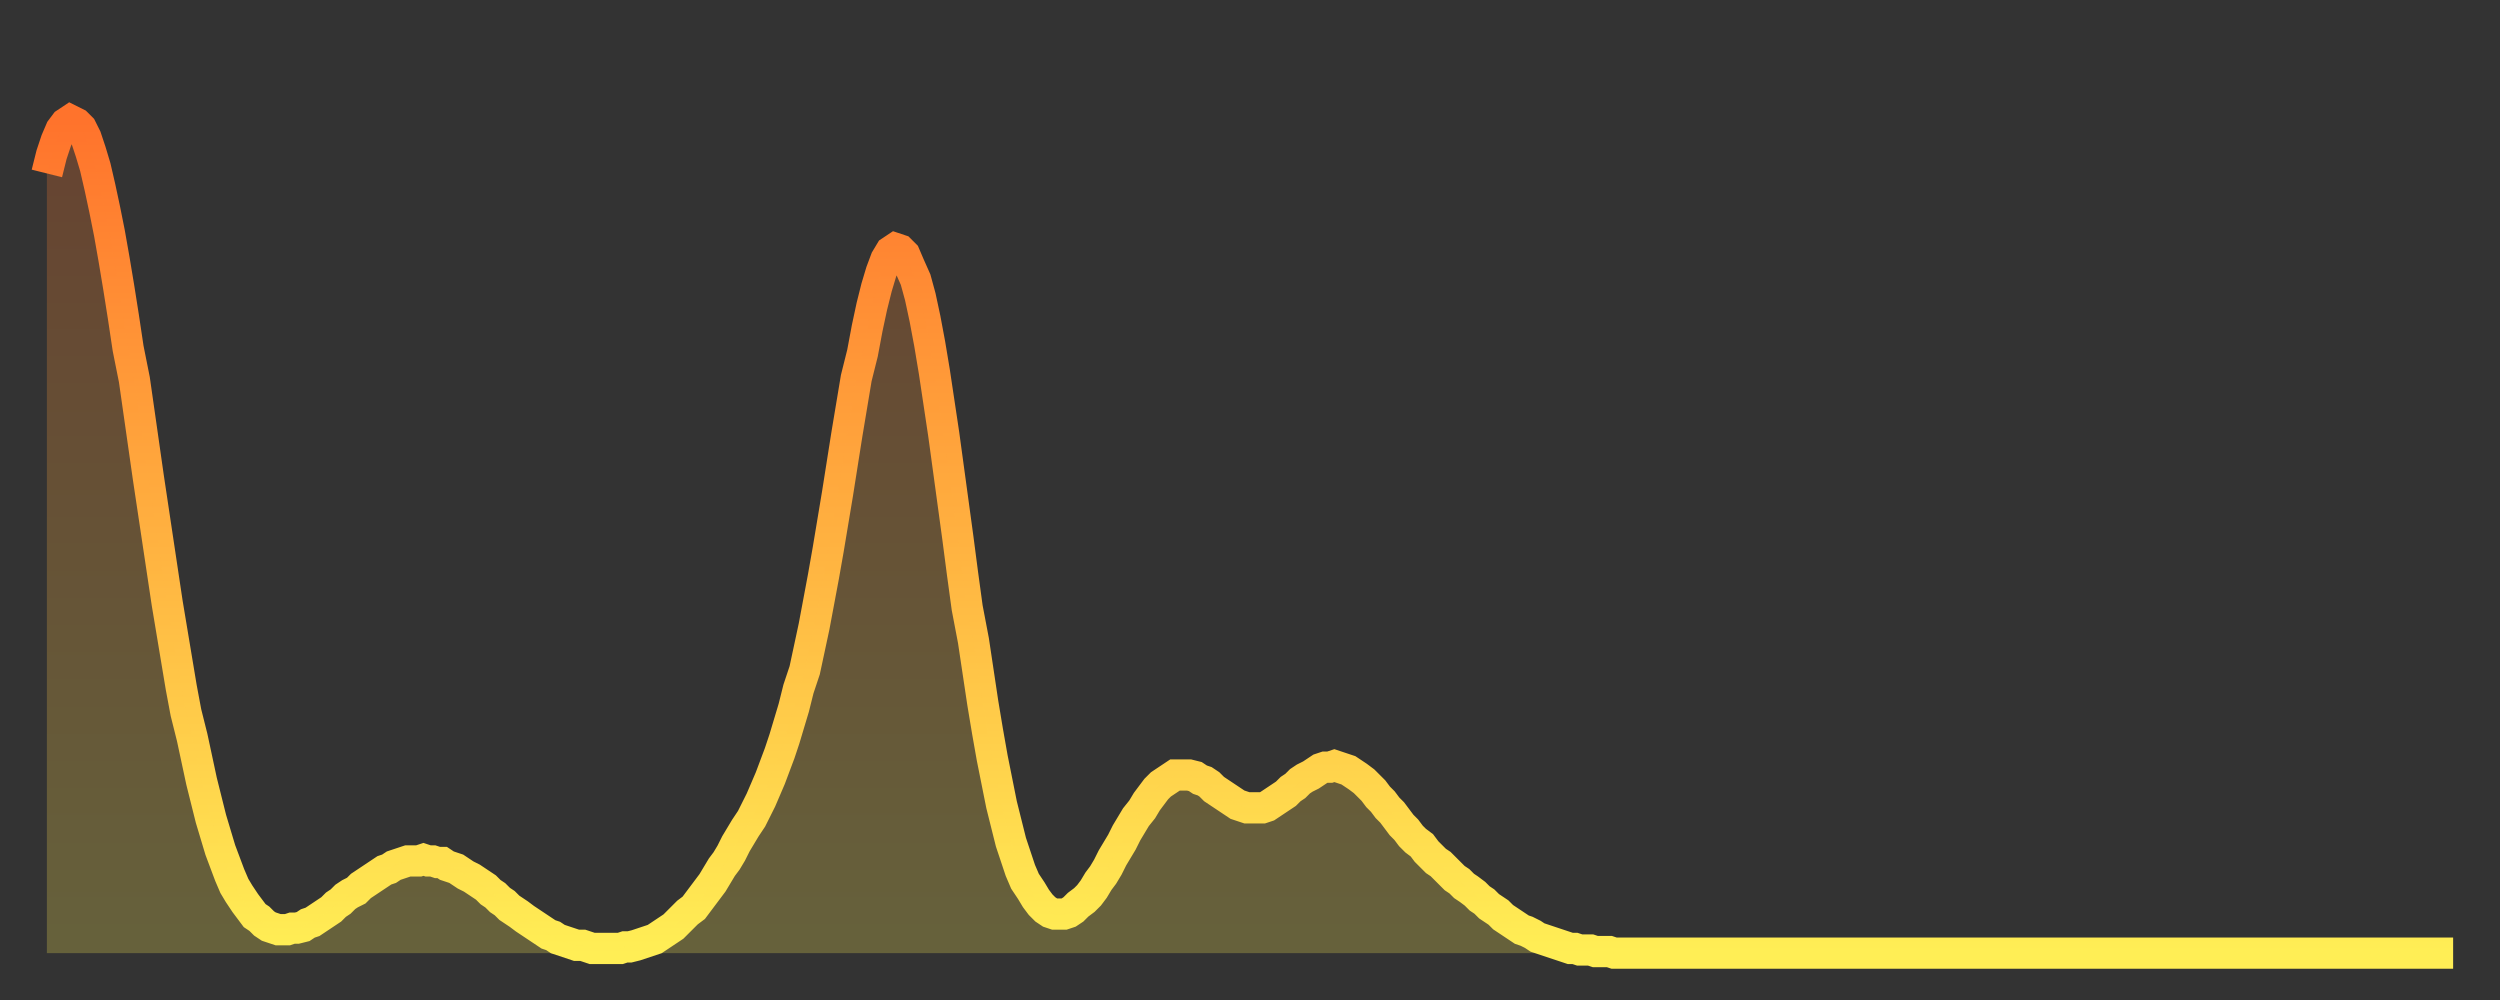
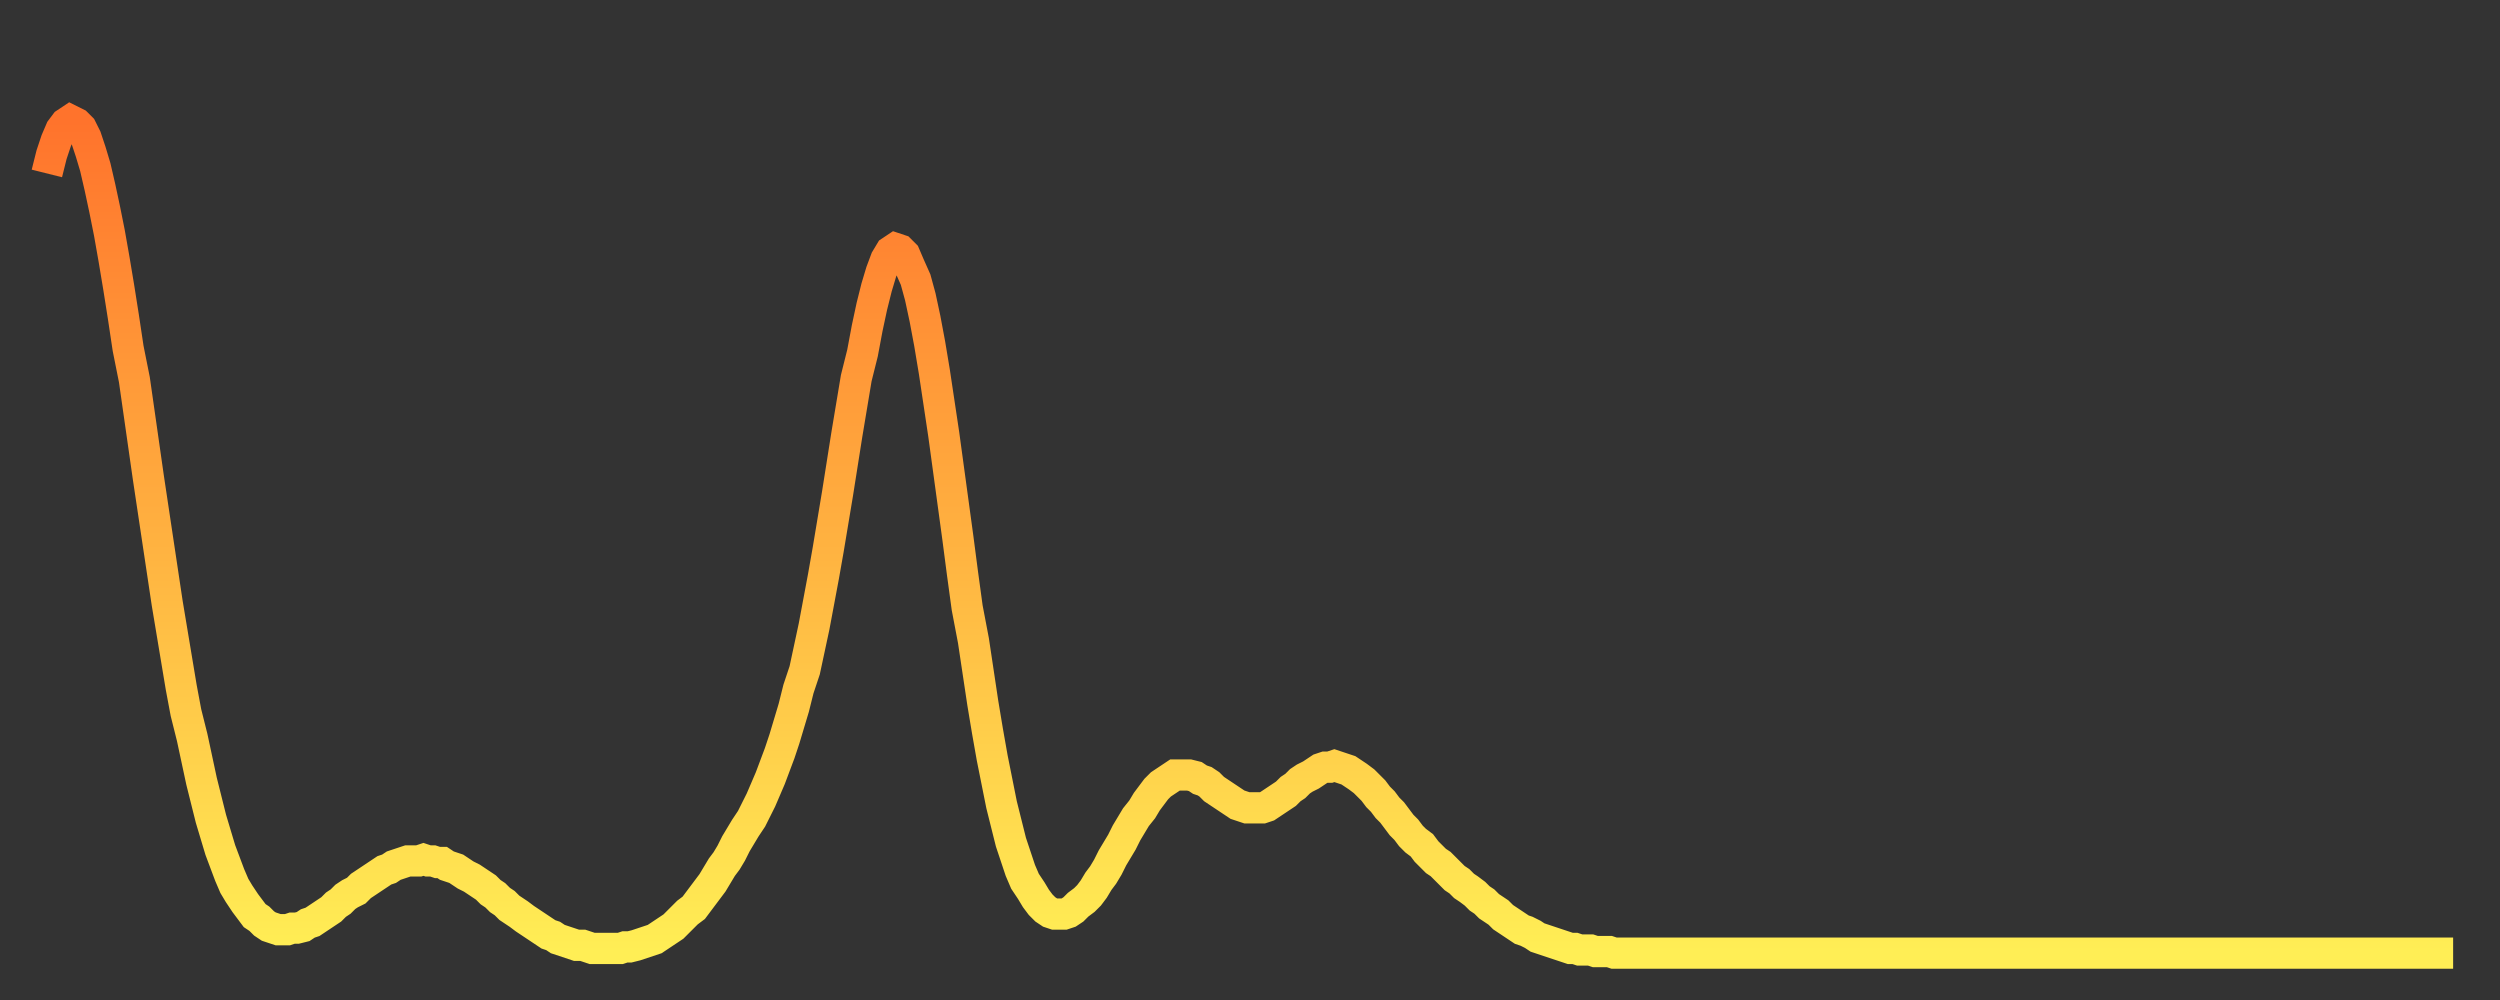
<svg xmlns="http://www.w3.org/2000/svg" baseProfile="full" height="64" version="1.1" width="160">
  <rect width="100%" height="100%" fill="#333333" stroke="none" />
  <defs>
    <linearGradient id="id13984" x1="0" x2="0" y1="0" y2="1">
      <stop offset="0%" stop-color="#ff732c" />
      <stop offset="50%" stop-color="#ffb140" />
      <stop offset="100%" stop-color="#ffee55" />
    </linearGradient>
  </defs>
  <g transform="translate(3,3)">
    <g>
      <path d="M 0.0 8.1 0.3 6.9 0.6 6.0 0.9 5.3 1.2 4.9 1.5 4.7 1.9 4.9 2.2 5.2 2.5 5.8 2.8 6.7 3.1 7.7 3.4 9.0 3.7 10.4 4.0 11.9 4.3 13.6 4.6 15.4 4.9 17.3 5.2 19.3 5.6 21.3 5.9 23.4 6.2 25.5 6.5 27.6 6.8 29.6 7.1 31.6 7.4 33.6 7.7 35.6 8.0 37.4 8.3 39.2 8.6 41.0 8.9 42.6 9.3 44.2 9.6 45.6 9.9 47.0 10.2 48.2 10.5 49.4 10.8 50.4 11.1 51.4 11.4 52.2 11.7 53.0 12.0 53.7 12.3 54.2 12.7 54.8 13.0 55.2 13.3 55.6 13.6 55.8 13.9 56.1 14.2 56.3 14.5 56.4 14.8 56.5 15.1 56.5 15.4 56.5 15.7 56.4 16.0 56.4 16.4 56.3 16.7 56.1 17.0 56.0 17.3 55.8 17.6 55.6 17.9 55.4 18.2 55.2 18.5 54.9 18.8 54.7 19.1 54.4 19.4 54.2 19.8 54.0 20.1 53.7 20.4 53.5 20.7 53.3 21.0 53.1 21.3 52.9 21.6 52.7 21.9 52.6 22.2 52.4 22.5 52.3 22.8 52.2 23.1 52.1 23.5 52.1 23.8 52.1 24.1 52.0 24.4 52.1 24.7 52.1 25.0 52.2 25.3 52.2 25.6 52.4 25.9 52.5 26.2 52.6 26.5 52.8 26.8 53.0 27.2 53.2 27.5 53.4 27.8 53.6 28.1 53.8 28.4 54.1 28.7 54.3 29.0 54.6 29.3 54.8 29.6 55.1 29.9 55.3 30.2 55.5 30.6 55.8 30.9 56.0 31.2 56.2 31.5 56.4 31.8 56.6 32.1 56.8 32.4 56.9 32.7 57.1 33.0 57.2 33.3 57.3 33.6 57.4 33.9 57.5 34.3 57.5 34.6 57.6 34.9 57.7 35.2 57.7 35.5 57.7 35.8 57.7 36.1 57.7 36.4 57.7 36.7 57.7 37.0 57.6 37.3 57.6 37.7 57.5 38.0 57.4 38.3 57.3 38.6 57.2 38.9 57.1 39.2 56.9 39.5 56.7 39.8 56.5 40.1 56.3 40.4 56.0 40.7 55.7 41.0 55.4 41.4 55.1 41.7 54.7 42.0 54.3 42.3 53.9 42.6 53.5 42.9 53.0 43.2 52.5 43.5 52.1 43.8 51.6 44.1 51.0 44.4 50.5 44.7 50.0 45.1 49.4 45.4 48.8 45.7 48.2 46.0 47.5 46.3 46.8 46.6 46.0 46.9 45.2 47.2 44.3 47.5 43.3 47.8 42.3 48.1 41.1 48.5 39.9 48.8 38.5 49.1 37.1 49.4 35.5 49.7 33.9 50.0 32.2 50.3 30.4 50.6 28.6 50.9 26.7 51.2 24.8 51.5 23.0 51.8 21.2 52.2 19.6 52.5 18.0 52.8 16.6 53.1 15.4 53.4 14.4 53.7 13.6 54.0 13.1 54.3 12.9 54.6 13.0 54.9 13.3 55.2 14.0 55.6 14.9 55.9 16.0 56.2 17.4 56.5 19.0 56.8 20.8 57.1 22.8 57.4 24.8 57.7 27.0 58.0 29.2 58.3 31.4 58.6 33.7 58.9 35.9 59.3 38.0 59.6 40.0 59.9 42.0 60.2 43.8 60.5 45.5 60.8 47.0 61.1 48.5 61.4 49.7 61.7 50.9 62.0 51.8 62.3 52.7 62.6 53.4 63.0 54.0 63.3 54.5 63.6 54.9 63.9 55.2 64.2 55.4 64.5 55.5 64.8 55.5 65.1 55.5 65.4 55.4 65.7 55.2 66.0 54.9 66.4 54.6 66.7 54.3 67.0 53.9 67.3 53.4 67.6 53.0 67.9 52.5 68.2 51.9 68.5 51.4 68.8 50.9 69.1 50.3 69.4 49.8 69.7 49.3 70.1 48.8 70.4 48.3 70.7 47.9 71.0 47.5 71.3 47.2 71.6 47.0 71.9 46.8 72.2 46.6 72.5 46.6 72.8 46.6 73.1 46.6 73.5 46.7 73.8 46.9 74.1 47.0 74.4 47.2 74.7 47.5 75.0 47.7 75.3 47.9 75.6 48.1 75.9 48.3 76.2 48.5 76.5 48.6 76.8 48.7 77.2 48.7 77.5 48.7 77.8 48.7 78.1 48.6 78.4 48.4 78.7 48.2 79.0 48.0 79.3 47.8 79.6 47.5 79.9 47.3 80.2 47.0 80.5 46.8 80.9 46.6 81.2 46.4 81.5 46.2 81.8 46.1 82.1 46.1 82.4 46.0 82.7 46.1 83.0 46.2 83.3 46.3 83.6 46.5 83.9 46.7 84.3 47.0 84.6 47.3 84.9 47.6 85.2 48.0 85.5 48.3 85.8 48.7 86.1 49.0 86.4 49.4 86.7 49.8 87.0 50.1 87.3 50.5 87.6 50.8 88.0 51.1 88.3 51.5 88.6 51.8 88.9 52.1 89.2 52.3 89.5 52.6 89.8 52.9 90.1 53.2 90.4 53.4 90.7 53.7 91.0 53.9 91.4 54.2 91.7 54.5 92.0 54.7 92.3 55.0 92.6 55.2 92.9 55.4 93.2 55.7 93.5 55.9 93.8 56.1 94.1 56.3 94.4 56.5 94.7 56.6 95.1 56.8 95.4 57.0 95.7 57.1 96.0 57.2 96.3 57.3 96.6 57.4 96.9 57.5 97.2 57.6 97.5 57.7 97.8 57.7 98.1 57.8 98.4 57.8 98.8 57.8 99.1 57.9 99.4 57.9 99.7 57.9 100.0 57.9 100.3 58.0 100.6 58.0 100.9 58.0 101.2 58.0 101.5 58.0 101.8 58.0 102.2 58.0 102.5 58.0 102.8 58.0 103.1 58.0 103.4 58.0 103.7 58.0 104.0 58.0 104.3 58.0 104.6 58.0 104.9 58.0 105.2 58.0 105.5 58.0 105.9 58.0 106.2 58.0 106.5 58.0 106.8 58.0 107.1 58.0 107.4 58.0 107.7 58.0 108.0 58.0 108.3 58.0 108.6 58.0 108.9 58.0 109.3 58.0 109.6 58.0 109.9 58.0 110.2 58.0 110.5 58.0 110.8 58.0 111.1 58.0 111.4 58.0 111.7 58.0 112.0 58.0 112.3 58.0 112.6 58.0 113.0 58.0 113.3 58.0 113.6 58.0 113.9 58.0 114.2 58.0 114.5 58.0 114.8 58.0 115.1 58.0 115.4 58.0 115.7 58.0 116.0 58.0 116.3 58.0 116.7 58.0 117.0 58.0 117.3 58.0 117.6 58.0 117.9 58.0 118.2 58.0 118.5 58.0 118.8 58.0 119.1 58.0 119.4 58.0 119.7 58.0 120.1 58.0 120.4 58.0 120.7 58.0 121.0 58.0 121.3 58.0 121.6 58.0 121.9 58.0 122.2 58.0 122.5 58.0 122.8 58.0 123.1 58.0 123.4 58.0 123.8 58.0 124.1 58.0 124.4 58.0 124.7 58.0 125.0 58.0 125.3 58.0 125.6 58.0 125.9 58.0 126.2 58.0 126.5 58.0 126.8 58.0 127.2 58.0 127.5 58.0 127.8 58.0 128.1 58.0 128.4 58.0 128.7 58.0 129.0 58.0 129.3 58.0 129.6 58.0 129.9 58.0 130.2 58.0 130.5 58.0 130.9 58.0 131.2 58.0 131.5 58.0 131.8 58.0 132.1 58.0 132.4 58.0 132.7 58.0 133.0 58.0 133.3 58.0 133.6 58.0 133.9 58.0 134.2 58.0 134.6 58.0 134.9 58.0 135.2 58.0 135.5 58.0 135.8 58.0 136.1 58.0 136.4 58.0 136.7 58.0 137.0 58.0 137.3 58.0 137.6 58.0 138.0 58.0 138.3 58.0 138.6 58.0 138.9 58.0 139.2 58.0 139.5 58.0 139.8 58.0 140.1 58.0 140.4 58.0 140.7 58.0 141.0 58.0 141.3 58.0 141.7 58.0 142.0 58.0 142.3 58.0 142.6 58.0 142.9 58.0 143.2 58.0 143.5 58.0 143.8 58.0 144.1 58.0 144.4 58.0 144.7 58.0 145.1 58.0 145.4 58.0 145.7 58.0 146.0 58.0 146.3 58.0 146.6 58.0 146.9 58.0 147.2 58.0 147.5 58.0 147.8 58.0 148.1 58.0 148.4 58.0 148.8 58.0 149.1 58.0 149.4 58.0 149.7 58.0 150.0 58.0 150.3 58.0 150.6 58.0 150.9 58.0 151.2 58.0 151.5 58.0 151.8 58.0 152.1 58.0 152.5 58.0 152.8 58.0 153.1 58.0 153.4 58.0 153.7 58.0 154.0 58.0" fill="none" id="graph-curve" opacity="1" stroke="url(#id13984)" stroke-width="2" />
-       <path d="M 0 58 L 0.0 8.1 0.3 6.9 0.6 6.0 0.9 5.3 1.2 4.9 1.5 4.7 1.9 4.9 2.2 5.2 2.5 5.8 2.8 6.7 3.1 7.7 3.4 9.0 3.7 10.4 4.0 11.9 4.3 13.6 4.6 15.4 4.9 17.3 5.2 19.3 5.6 21.3 5.9 23.4 6.2 25.5 6.5 27.6 6.8 29.6 7.1 31.6 7.4 33.6 7.7 35.6 8.0 37.4 8.3 39.2 8.6 41.0 8.9 42.6 9.3 44.2 9.6 45.6 9.9 47.0 10.2 48.2 10.5 49.4 10.8 50.4 11.1 51.4 11.4 52.2 11.7 53.0 12.0 53.7 12.3 54.2 12.7 54.8 13.0 55.2 13.3 55.6 13.6 55.8 13.9 56.1 14.2 56.3 14.5 56.4 14.8 56.5 15.1 56.5 15.4 56.5 15.7 56.4 16.0 56.4 16.4 56.3 16.7 56.1 17.0 56.0 17.3 55.8 17.6 55.6 17.9 55.4 18.2 55.2 18.5 54.9 18.8 54.7 19.1 54.4 19.4 54.2 19.8 54.0 20.1 53.7 20.4 53.5 20.7 53.3 21.0 53.1 21.3 52.9 21.6 52.7 21.9 52.6 22.2 52.4 22.5 52.3 22.8 52.2 23.1 52.1 23.5 52.1 23.8 52.1 24.1 52.0 24.4 52.1 24.7 52.1 25.0 52.2 25.3 52.2 25.6 52.4 25.9 52.5 26.2 52.6 26.5 52.8 26.8 53.0 27.2 53.2 27.5 53.4 27.8 53.6 28.1 53.8 28.4 54.1 28.7 54.3 29.0 54.6 29.3 54.8 29.6 55.1 29.9 55.3 30.2 55.5 30.6 55.8 30.9 56.0 31.2 56.2 31.5 56.4 31.8 56.6 32.1 56.8 32.4 56.9 32.7 57.1 33.0 57.2 33.3 57.3 33.6 57.4 33.9 57.5 34.3 57.5 34.6 57.6 34.9 57.7 35.2 57.7 35.5 57.7 35.8 57.7 36.1 57.7 36.4 57.7 36.7 57.7 37.0 57.6 37.3 57.6 37.7 57.5 38.0 57.4 38.3 57.3 38.6 57.2 38.9 57.1 39.2 56.9 39.5 56.7 39.8 56.5 40.1 56.3 40.4 56.0 40.7 55.7 41.0 55.4 41.4 55.1 41.7 54.7 42.0 54.3 42.3 53.9 42.6 53.5 42.9 53.0 43.2 52.5 43.5 52.1 43.8 51.6 44.1 51.0 44.4 50.5 44.7 50.0 45.1 49.4 45.4 48.8 45.7 48.2 46.0 47.5 46.3 46.8 46.6 46.0 46.9 45.2 47.2 44.3 47.5 43.3 47.8 42.3 48.1 41.1 48.5 39.9 48.8 38.5 49.1 37.1 49.4 35.5 49.7 33.9 50.0 32.2 50.3 30.4 50.6 28.6 50.9 26.7 51.2 24.8 51.5 23.0 51.8 21.2 52.2 19.6 52.5 18.0 52.8 16.6 53.1 15.4 53.4 14.4 53.7 13.6 54.0 13.1 54.3 12.9 54.6 13.0 54.9 13.3 55.2 14.0 55.6 14.9 55.9 16.0 56.2 17.4 56.5 19.0 56.8 20.8 57.1 22.8 57.4 24.8 57.7 27.0 58.0 29.2 58.3 31.4 58.6 33.7 58.9 35.9 59.3 38.0 59.6 40.0 59.9 42.0 60.2 43.8 60.5 45.5 60.8 47.0 61.1 48.5 61.4 49.7 61.7 50.9 62.0 51.8 62.3 52.7 62.6 53.4 63.0 54.0 63.3 54.5 63.6 54.9 63.9 55.2 64.2 55.4 64.5 55.5 64.8 55.5 65.1 55.5 65.4 55.4 65.7 55.2 66.0 54.9 66.4 54.6 66.7 54.3 67.0 53.9 67.3 53.4 67.6 53.0 67.9 52.5 68.2 51.9 68.5 51.4 68.8 50.9 69.1 50.3 69.4 49.8 69.7 49.3 70.1 48.8 70.4 48.3 70.7 47.9 71.0 47.5 71.3 47.2 71.6 47.0 71.9 46.8 72.2 46.6 72.5 46.6 72.8 46.6 73.1 46.6 73.5 46.7 73.8 46.9 74.1 47.0 74.4 47.2 74.7 47.5 75.0 47.7 75.3 47.9 75.6 48.1 75.9 48.3 76.2 48.5 76.5 48.6 76.8 48.7 77.2 48.7 77.5 48.7 77.8 48.7 78.1 48.6 78.4 48.4 78.7 48.2 79.0 48.0 79.3 47.8 79.6 47.5 79.9 47.3 80.2 47.0 80.5 46.8 80.9 46.6 81.2 46.4 81.5 46.2 81.8 46.1 82.1 46.1 82.4 46.0 82.7 46.1 83.0 46.2 83.3 46.3 83.6 46.5 83.9 46.7 84.3 47.0 84.6 47.3 84.9 47.6 85.2 48.0 85.5 48.3 85.8 48.7 86.1 49.0 86.4 49.4 86.7 49.8 87.0 50.1 87.3 50.5 87.6 50.8 88.0 51.1 88.3 51.5 88.6 51.8 88.9 52.1 89.2 52.3 89.5 52.6 89.8 52.9 90.1 53.2 90.4 53.4 90.7 53.7 91.0 53.9 91.4 54.2 91.7 54.5 92.0 54.7 92.3 55.0 92.6 55.2 92.9 55.4 93.2 55.7 93.5 55.9 93.8 56.1 94.1 56.3 94.4 56.5 94.7 56.6 95.1 56.8 95.4 57.0 95.7 57.1 96.0 57.2 96.3 57.3 96.6 57.4 96.9 57.5 97.2 57.6 97.5 57.7 97.8 57.7 98.1 57.8 98.4 57.8 98.8 57.8 99.1 57.9 99.4 57.9 99.7 57.9 100.0 57.9 100.3 58.0 100.6 58.0 100.9 58.0 101.2 58.0 101.5 58.0 101.8 58.0 102.2 58.0 102.5 58.0 102.8 58.0 103.1 58.0 103.4 58.0 103.7 58.0 104.0 58.0 104.3 58.0 104.6 58.0 104.9 58.0 105.2 58.0 105.5 58.0 105.9 58.0 106.2 58.0 106.5 58.0 106.8 58.0 107.1 58.0 107.4 58.0 107.7 58.0 108.0 58.0 108.3 58.0 108.6 58.0 108.9 58.0 109.3 58.0 109.6 58.0 109.9 58.0 110.2 58.0 110.5 58.0 110.8 58.0 111.1 58.0 111.4 58.0 111.7 58.0 112.0 58.0 112.3 58.0 112.6 58.0 113.0 58.0 113.3 58.0 113.6 58.0 113.9 58.0 114.2 58.0 114.5 58.0 114.8 58.0 115.1 58.0 115.4 58.0 115.7 58.0 116.0 58.0 116.3 58.0 116.7 58.0 117.0 58.0 117.3 58.0 117.6 58.0 117.9 58.0 118.2 58.0 118.5 58.0 118.8 58.0 119.1 58.0 119.4 58.0 119.7 58.0 120.1 58.0 120.4 58.0 120.7 58.0 121.0 58.0 121.3 58.0 121.6 58.0 121.9 58.0 122.2 58.0 122.5 58.0 122.8 58.0 123.1 58.0 123.4 58.0 123.8 58.0 124.1 58.0 124.4 58.0 124.7 58.0 125.0 58.0 125.3 58.0 125.6 58.0 125.9 58.0 126.2 58.0 126.5 58.0 126.8 58.0 127.2 58.0 127.5 58.0 127.8 58.0 128.1 58.0 128.4 58.0 128.7 58.0 129.0 58.0 129.3 58.0 129.6 58.0 129.9 58.0 130.2 58.0 130.5 58.0 130.9 58.0 131.2 58.0 131.5 58.0 131.8 58.0 132.1 58.0 132.4 58.0 132.7 58.0 133.0 58.0 133.3 58.0 133.6 58.0 133.9 58.0 134.2 58.0 134.6 58.0 134.9 58.0 135.2 58.0 135.5 58.0 135.8 58.0 136.1 58.0 136.4 58.0 136.7 58.0 137.0 58.0 137.3 58.0 137.6 58.0 138.0 58.0 138.3 58.0 138.6 58.0 138.9 58.0 139.2 58.0 139.5 58.0 139.8 58.0 140.1 58.0 140.4 58.0 140.7 58.0 141.0 58.0 141.3 58.0 141.7 58.0 142.0 58.0 142.3 58.0 142.6 58.0 142.9 58.0 143.2 58.0 143.5 58.0 143.8 58.0 144.1 58.0 144.4 58.0 144.7 58.0 145.1 58.0 145.4 58.0 145.7 58.0 146.0 58.0 146.3 58.0 146.6 58.0 146.9 58.0 147.2 58.0 147.5 58.0 147.8 58.0 148.1 58.0 148.4 58.0 148.8 58.0 149.1 58.0 149.4 58.0 149.7 58.0 150.0 58.0 150.3 58.0 150.6 58.0 150.9 58.0 151.2 58.0 151.5 58.0 151.8 58.0 152.1 58.0 152.5 58.0 152.8 58.0 153.1 58.0 153.4 58.0 153.7 58.0 154.0 58.0 154 58" fill="url(#id13984)" fill-opacity=".25" id="graph-shadow" />
    </g>
  </g>
</svg>